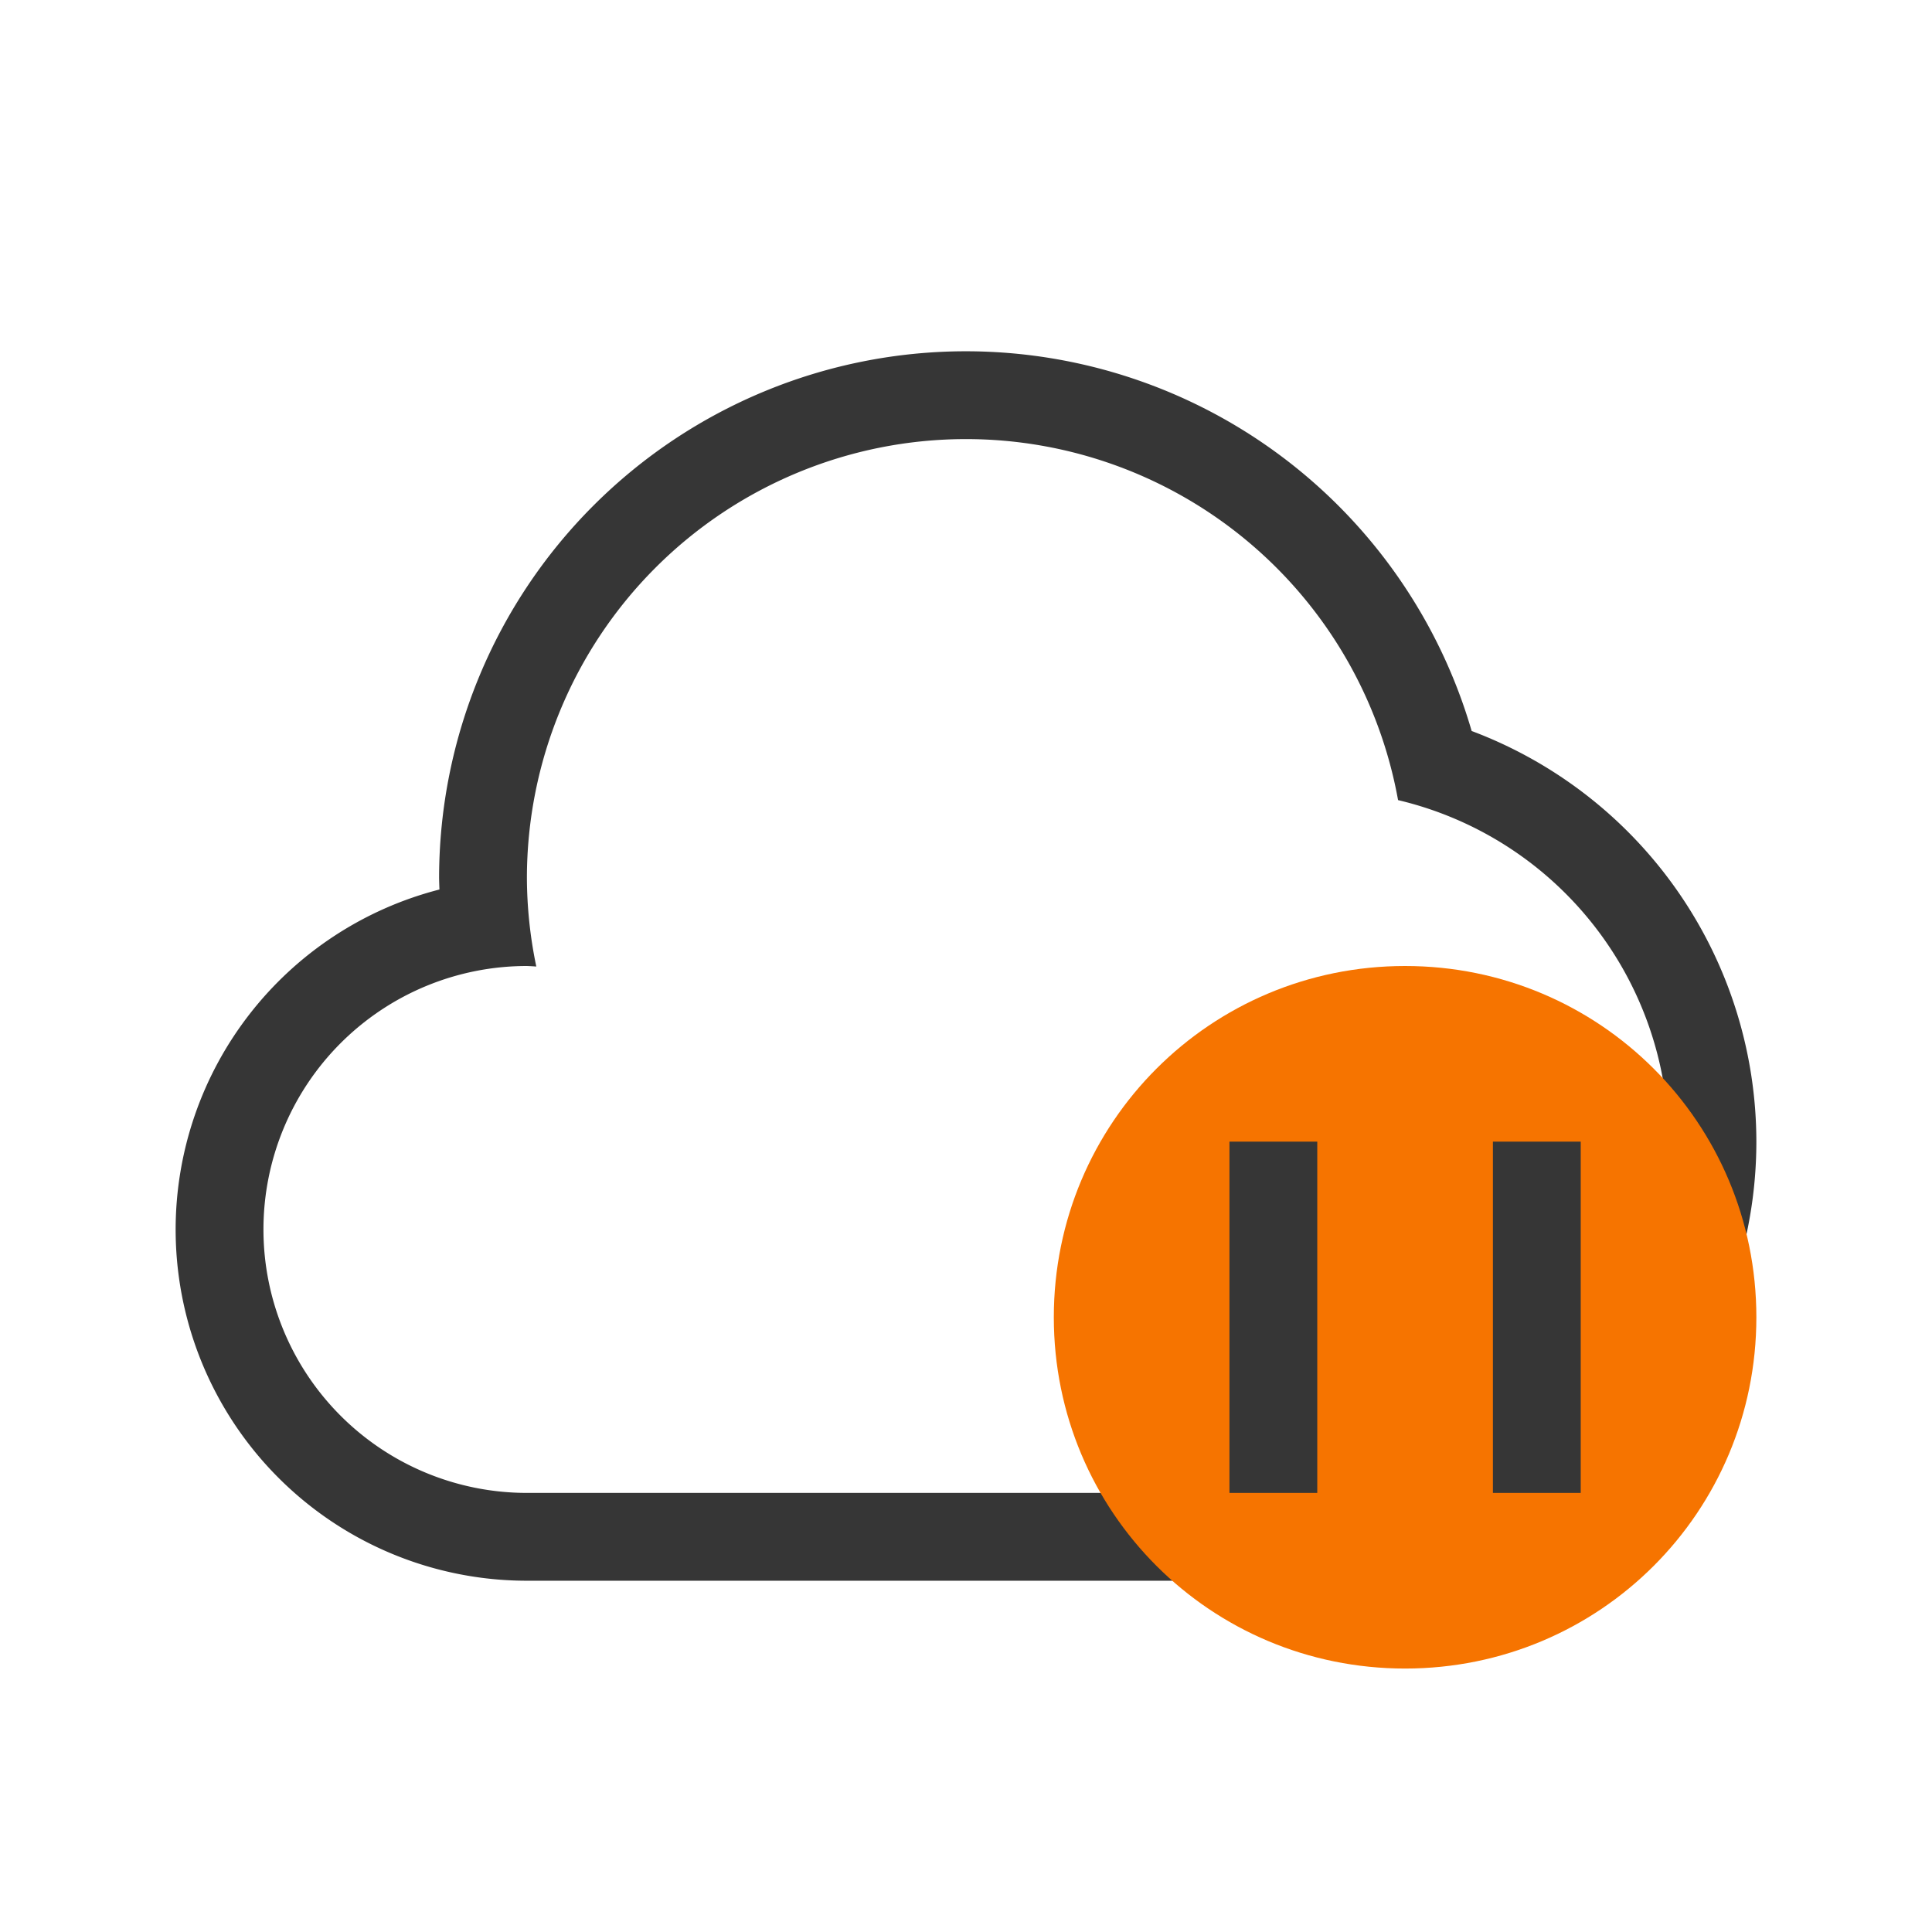
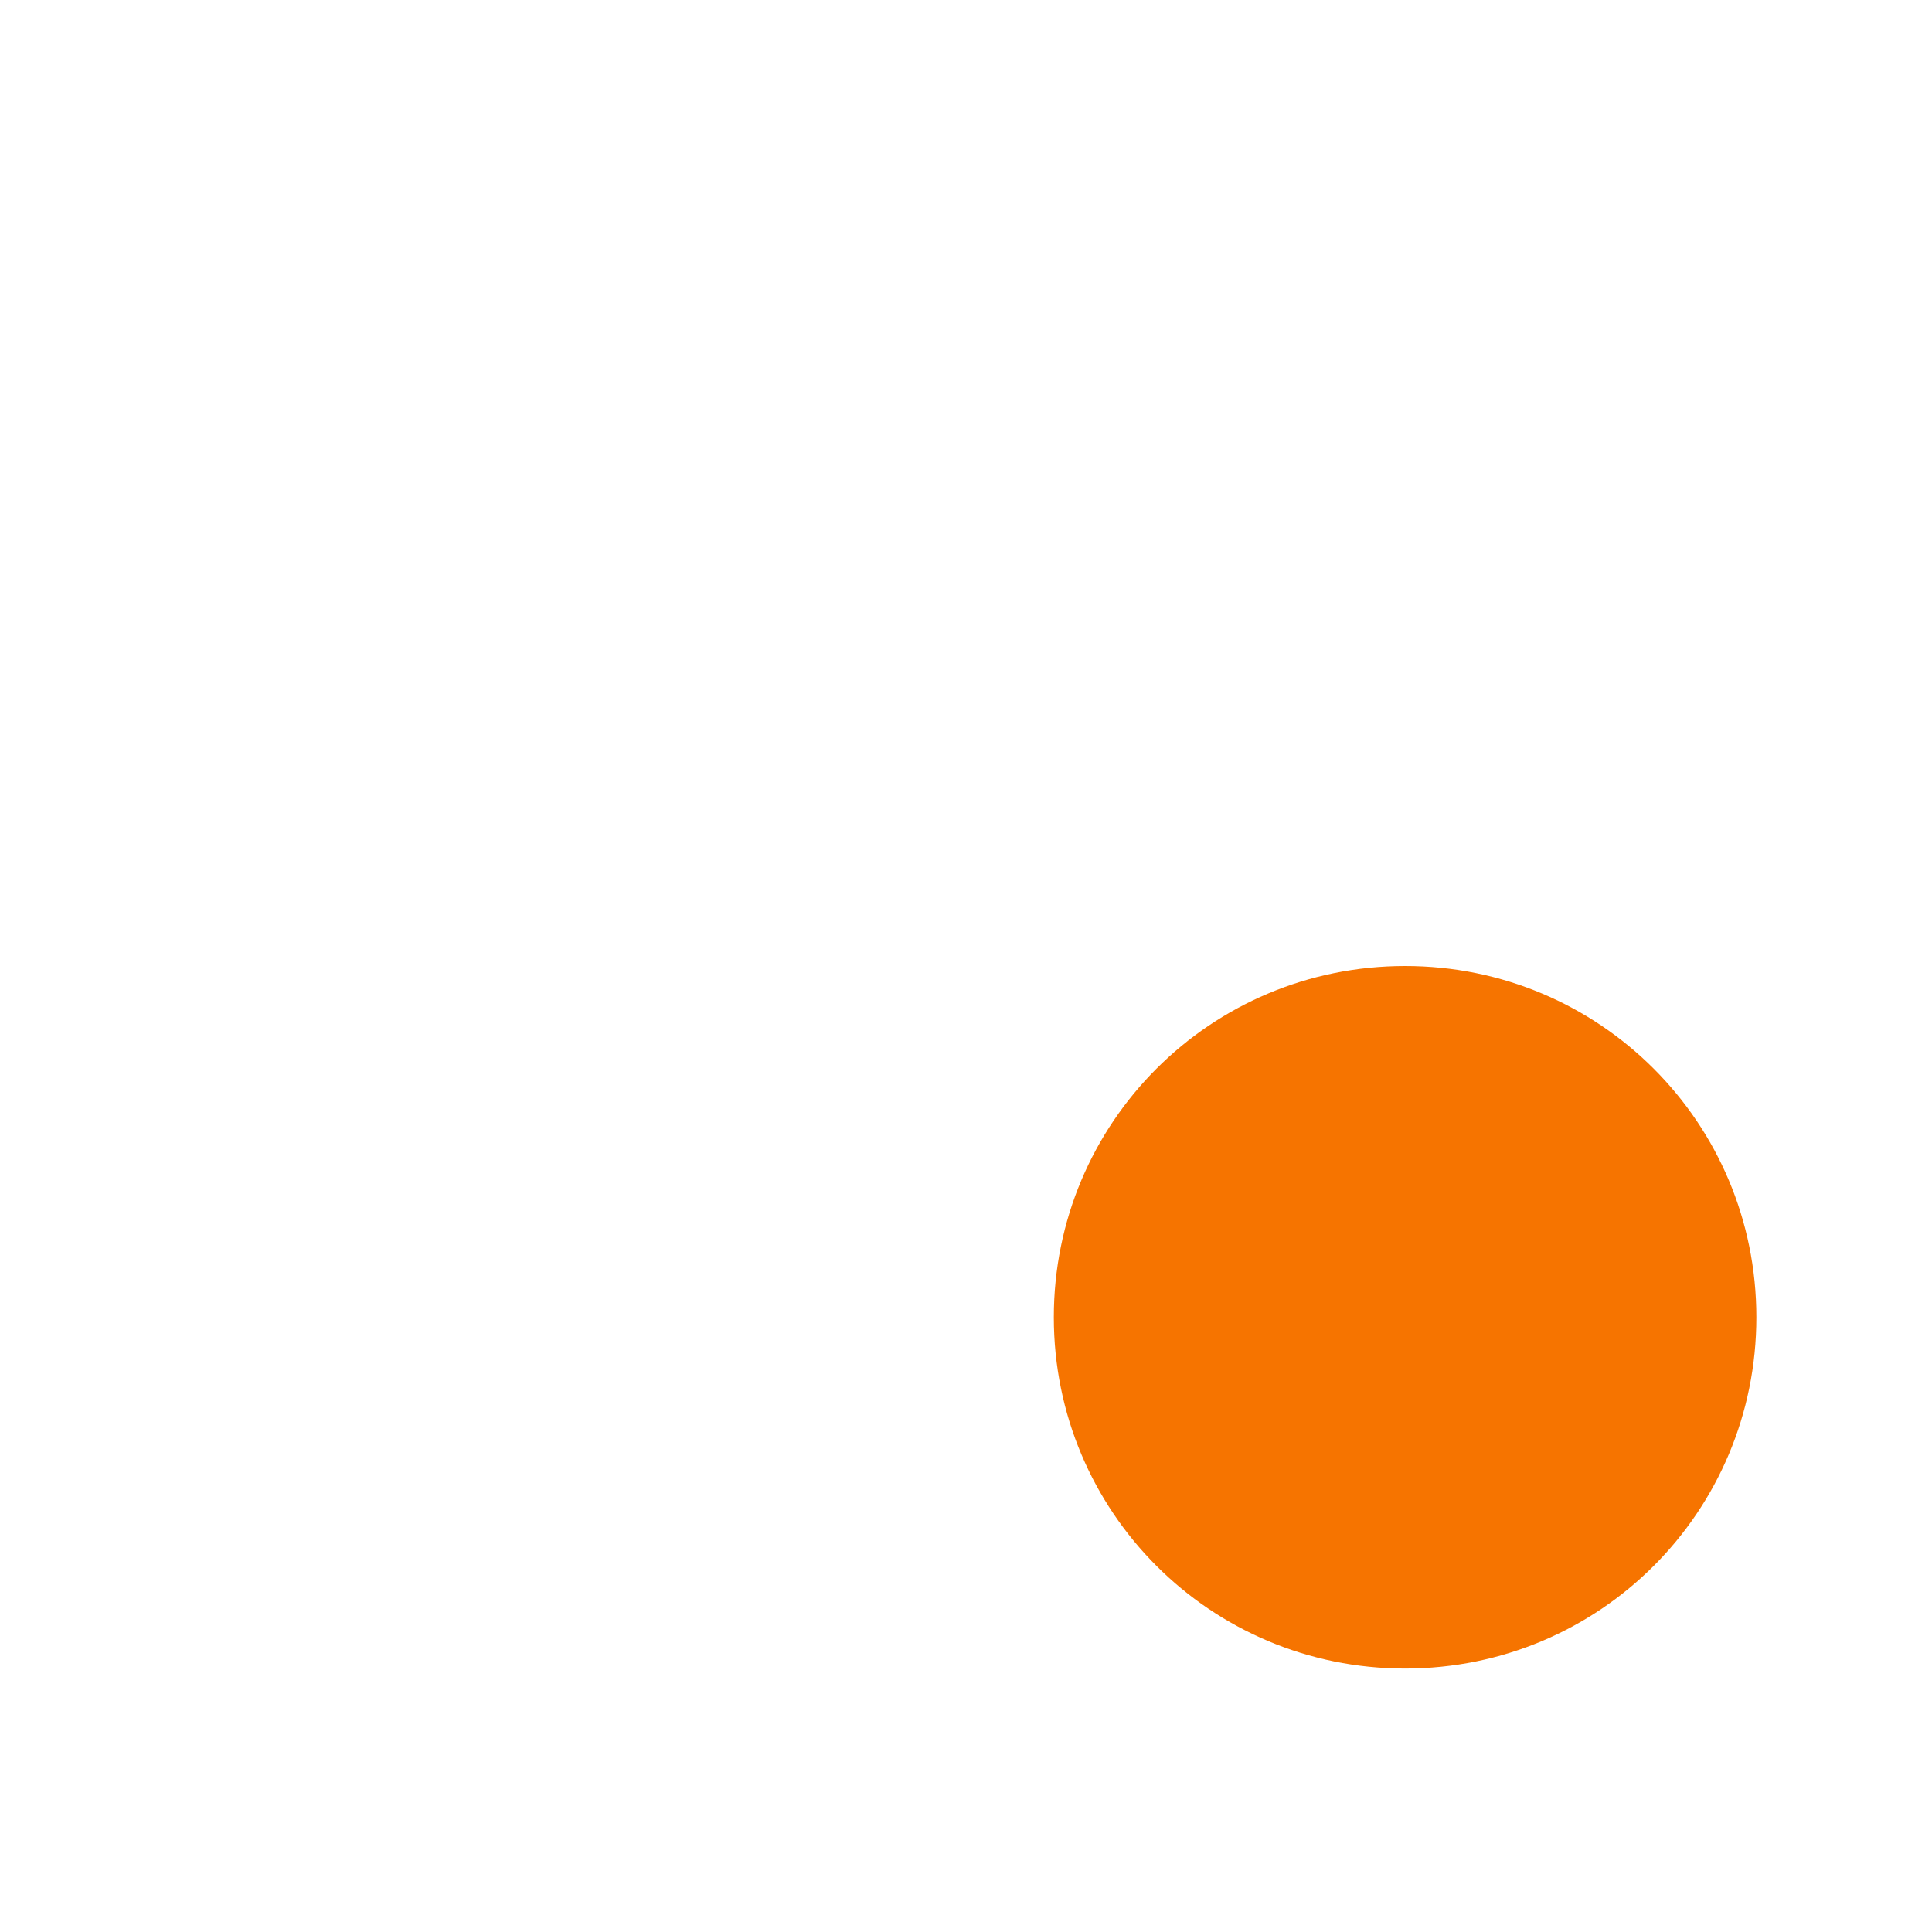
<svg xmlns="http://www.w3.org/2000/svg" viewBox="0 0 22 22">
  <defs id="defs3051">
    <style type="text/css" id="current-color-scheme">
      .ColorScheme-Text {
        color:#363636;
      }
      .ColorScheme-NeutralText {
        color:#f67400;
      }
      </style>
  </defs>
  <g transform="translate(-421.714,-525.791)">
-     <path style="opacity:1;fill:currentColor;fill-opacity:1;stroke:none" d="M 11 4 A 6 6 0 0 0 5 10 A 6 6 0 0 0 5.004 10.129 A 4 4 0 0 0 2 14 A 4 4 0 0 0 6 18 L 15 18 A 5 5 0 0 0 20 13 A 5 5 0 0 0 16.758 8.324 A 6 6 0 0 0 11 4 z M 11 5 A 5 5 0 0 1 15.92 9.111 A 4 4 0 0 1 19 13 A 4 4 0 0 1 15 17 L 6 17 A 3 3 0 0 1 3 14 A 3 3 0 0 1 6 11 A 3 3 0 0 1 6.107 11.006 A 5 5 0 0 1 6 10 A 5 5 0 0 1 11 5 z " transform="translate(421.714,525.791)" class="ColorScheme-Text" id="path4196" />
    <path style="fill:currentColor;fill-opacity:1;stroke:none" class="ColorScheme-NeutralText" d="m 437.714,536.791 c 2.216,0 4,1.784 4,4 0,2.216 -1.784,4 -4,4 -2.216,0 -4,-1.784 -4,-4 0,-2.216 1.784,-4 4,-4 z" id="rect4153-8-8" />
-     <path style="opacity:1;fill:#363636;fill-opacity:1;stroke-linecap:round" d="M 14 13 L 14 17 L 15 17 L 15 13 L 14 13 z M 17 13 L 17 17 L 18 17 L 18 13 L 17 13 z " transform="translate(421.714,525.791)" id="rect4521" />
  </g>
</svg>